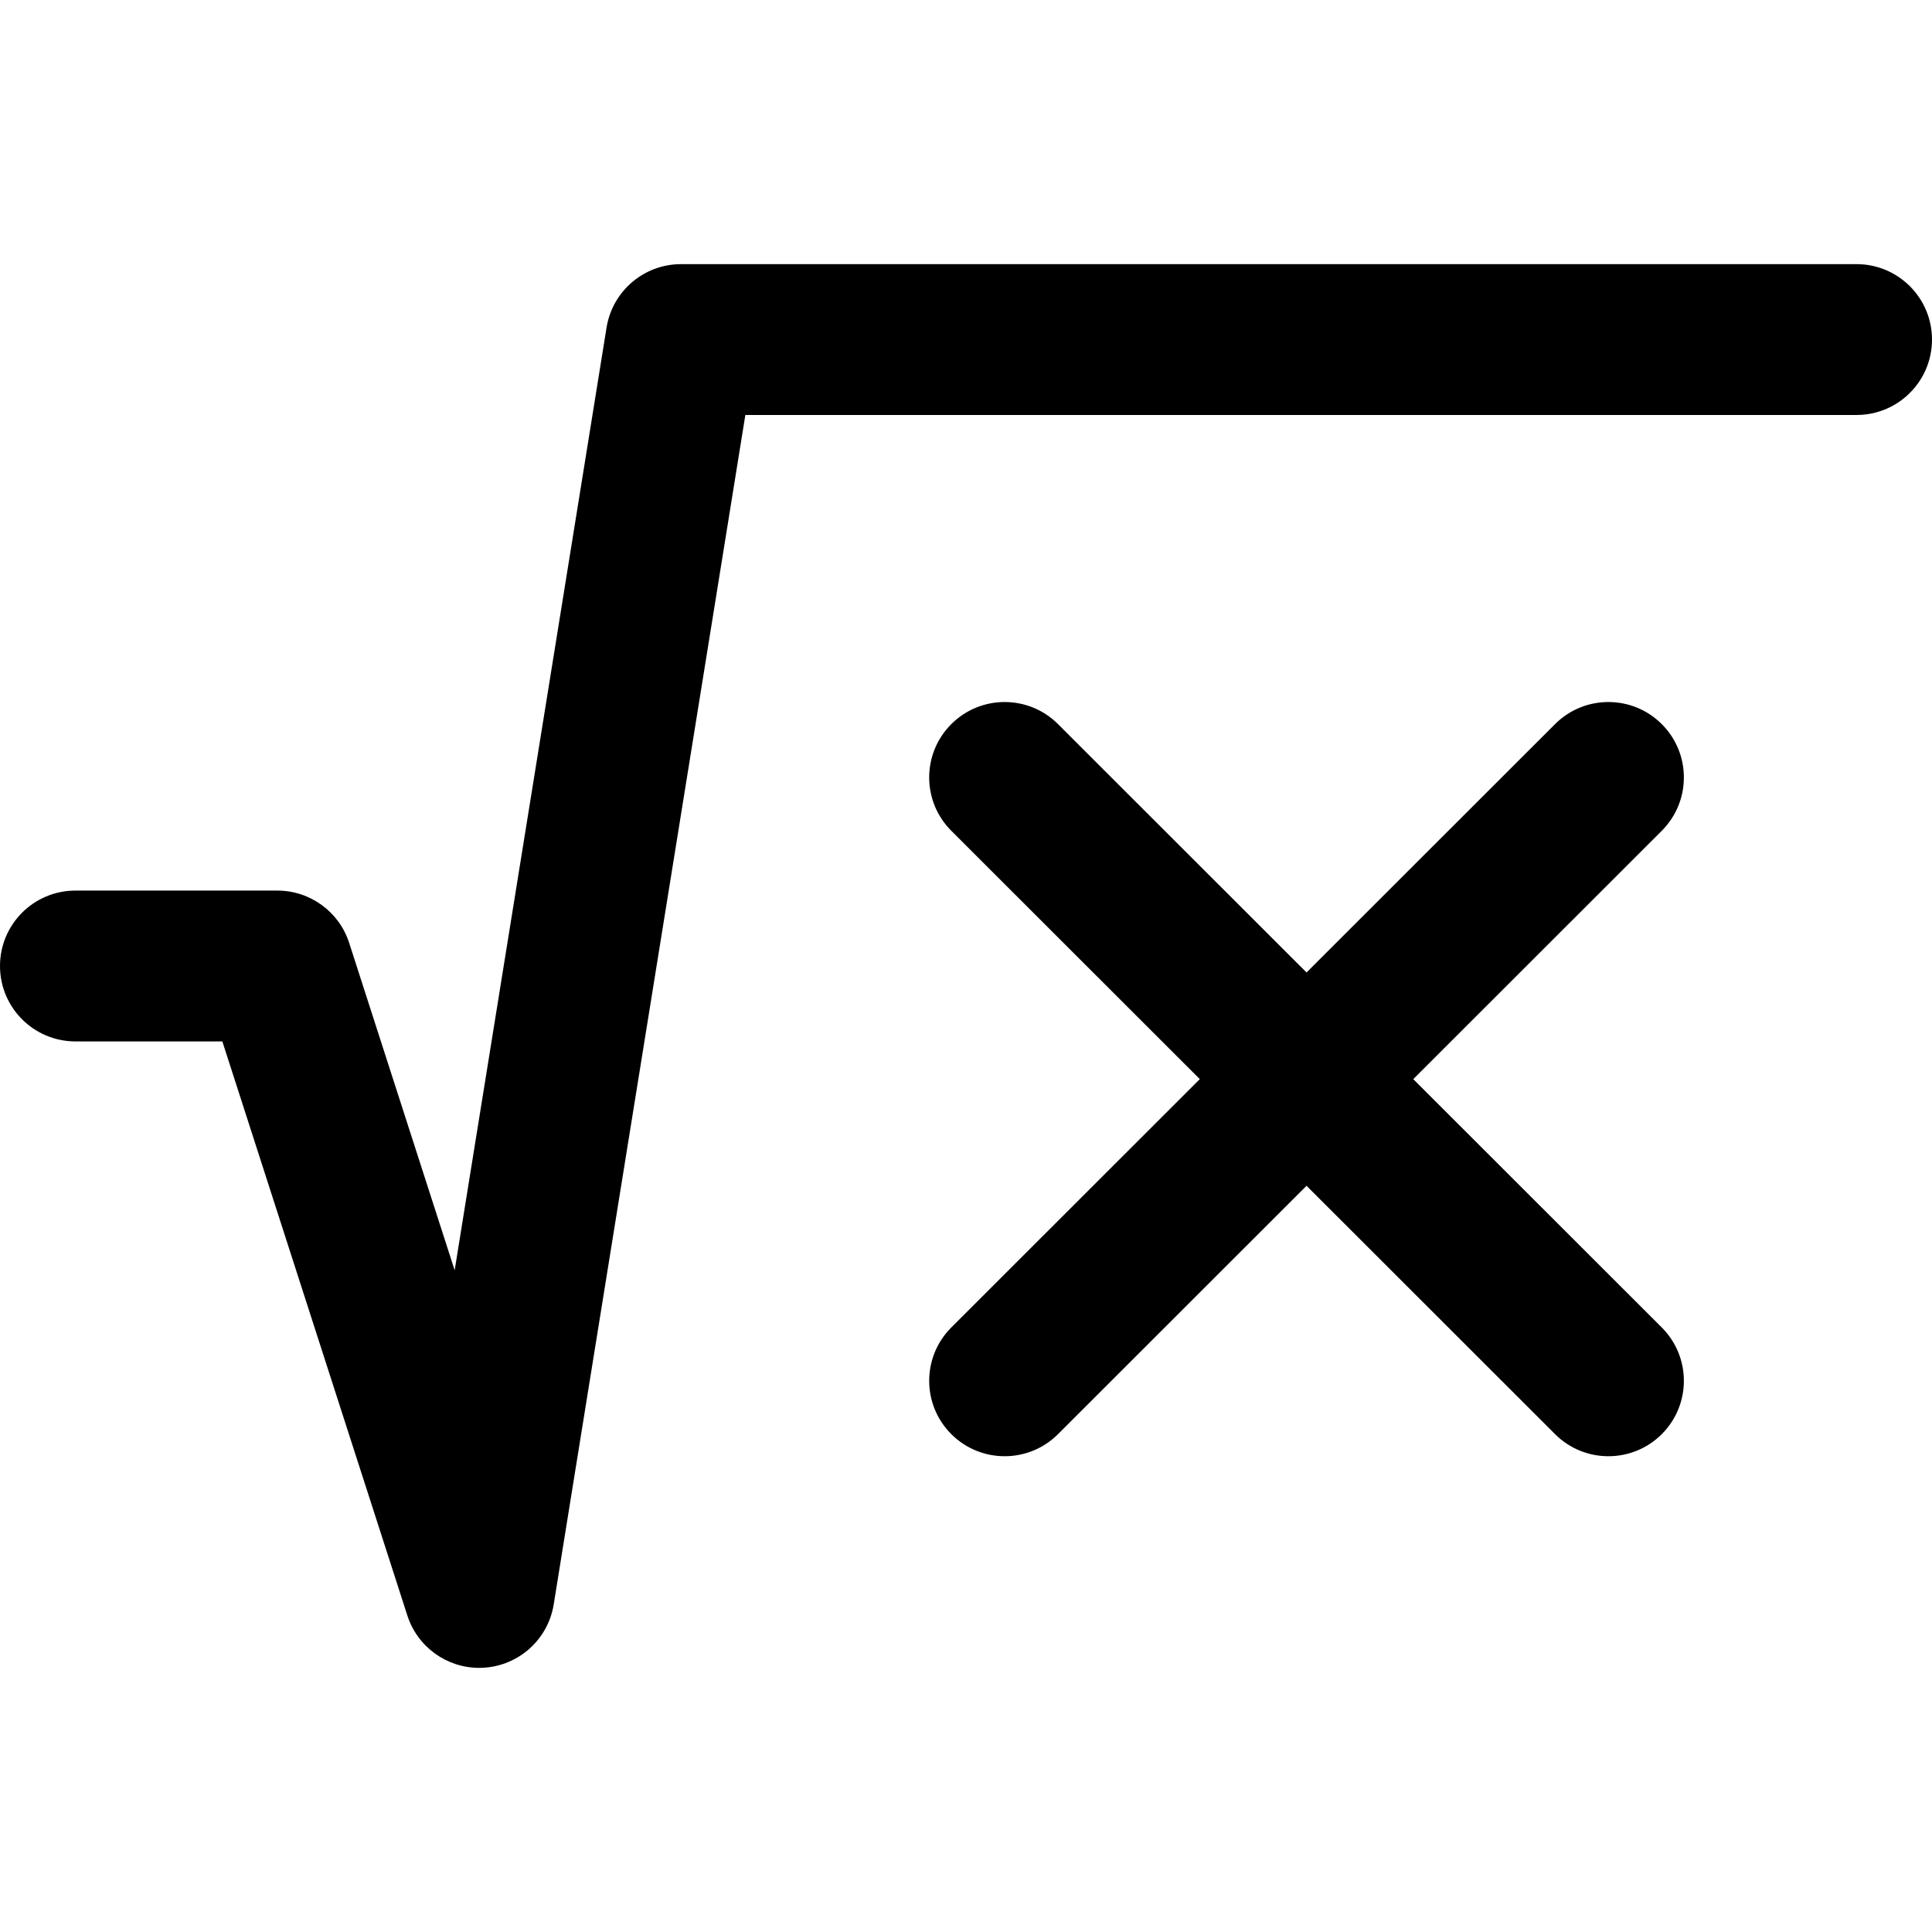
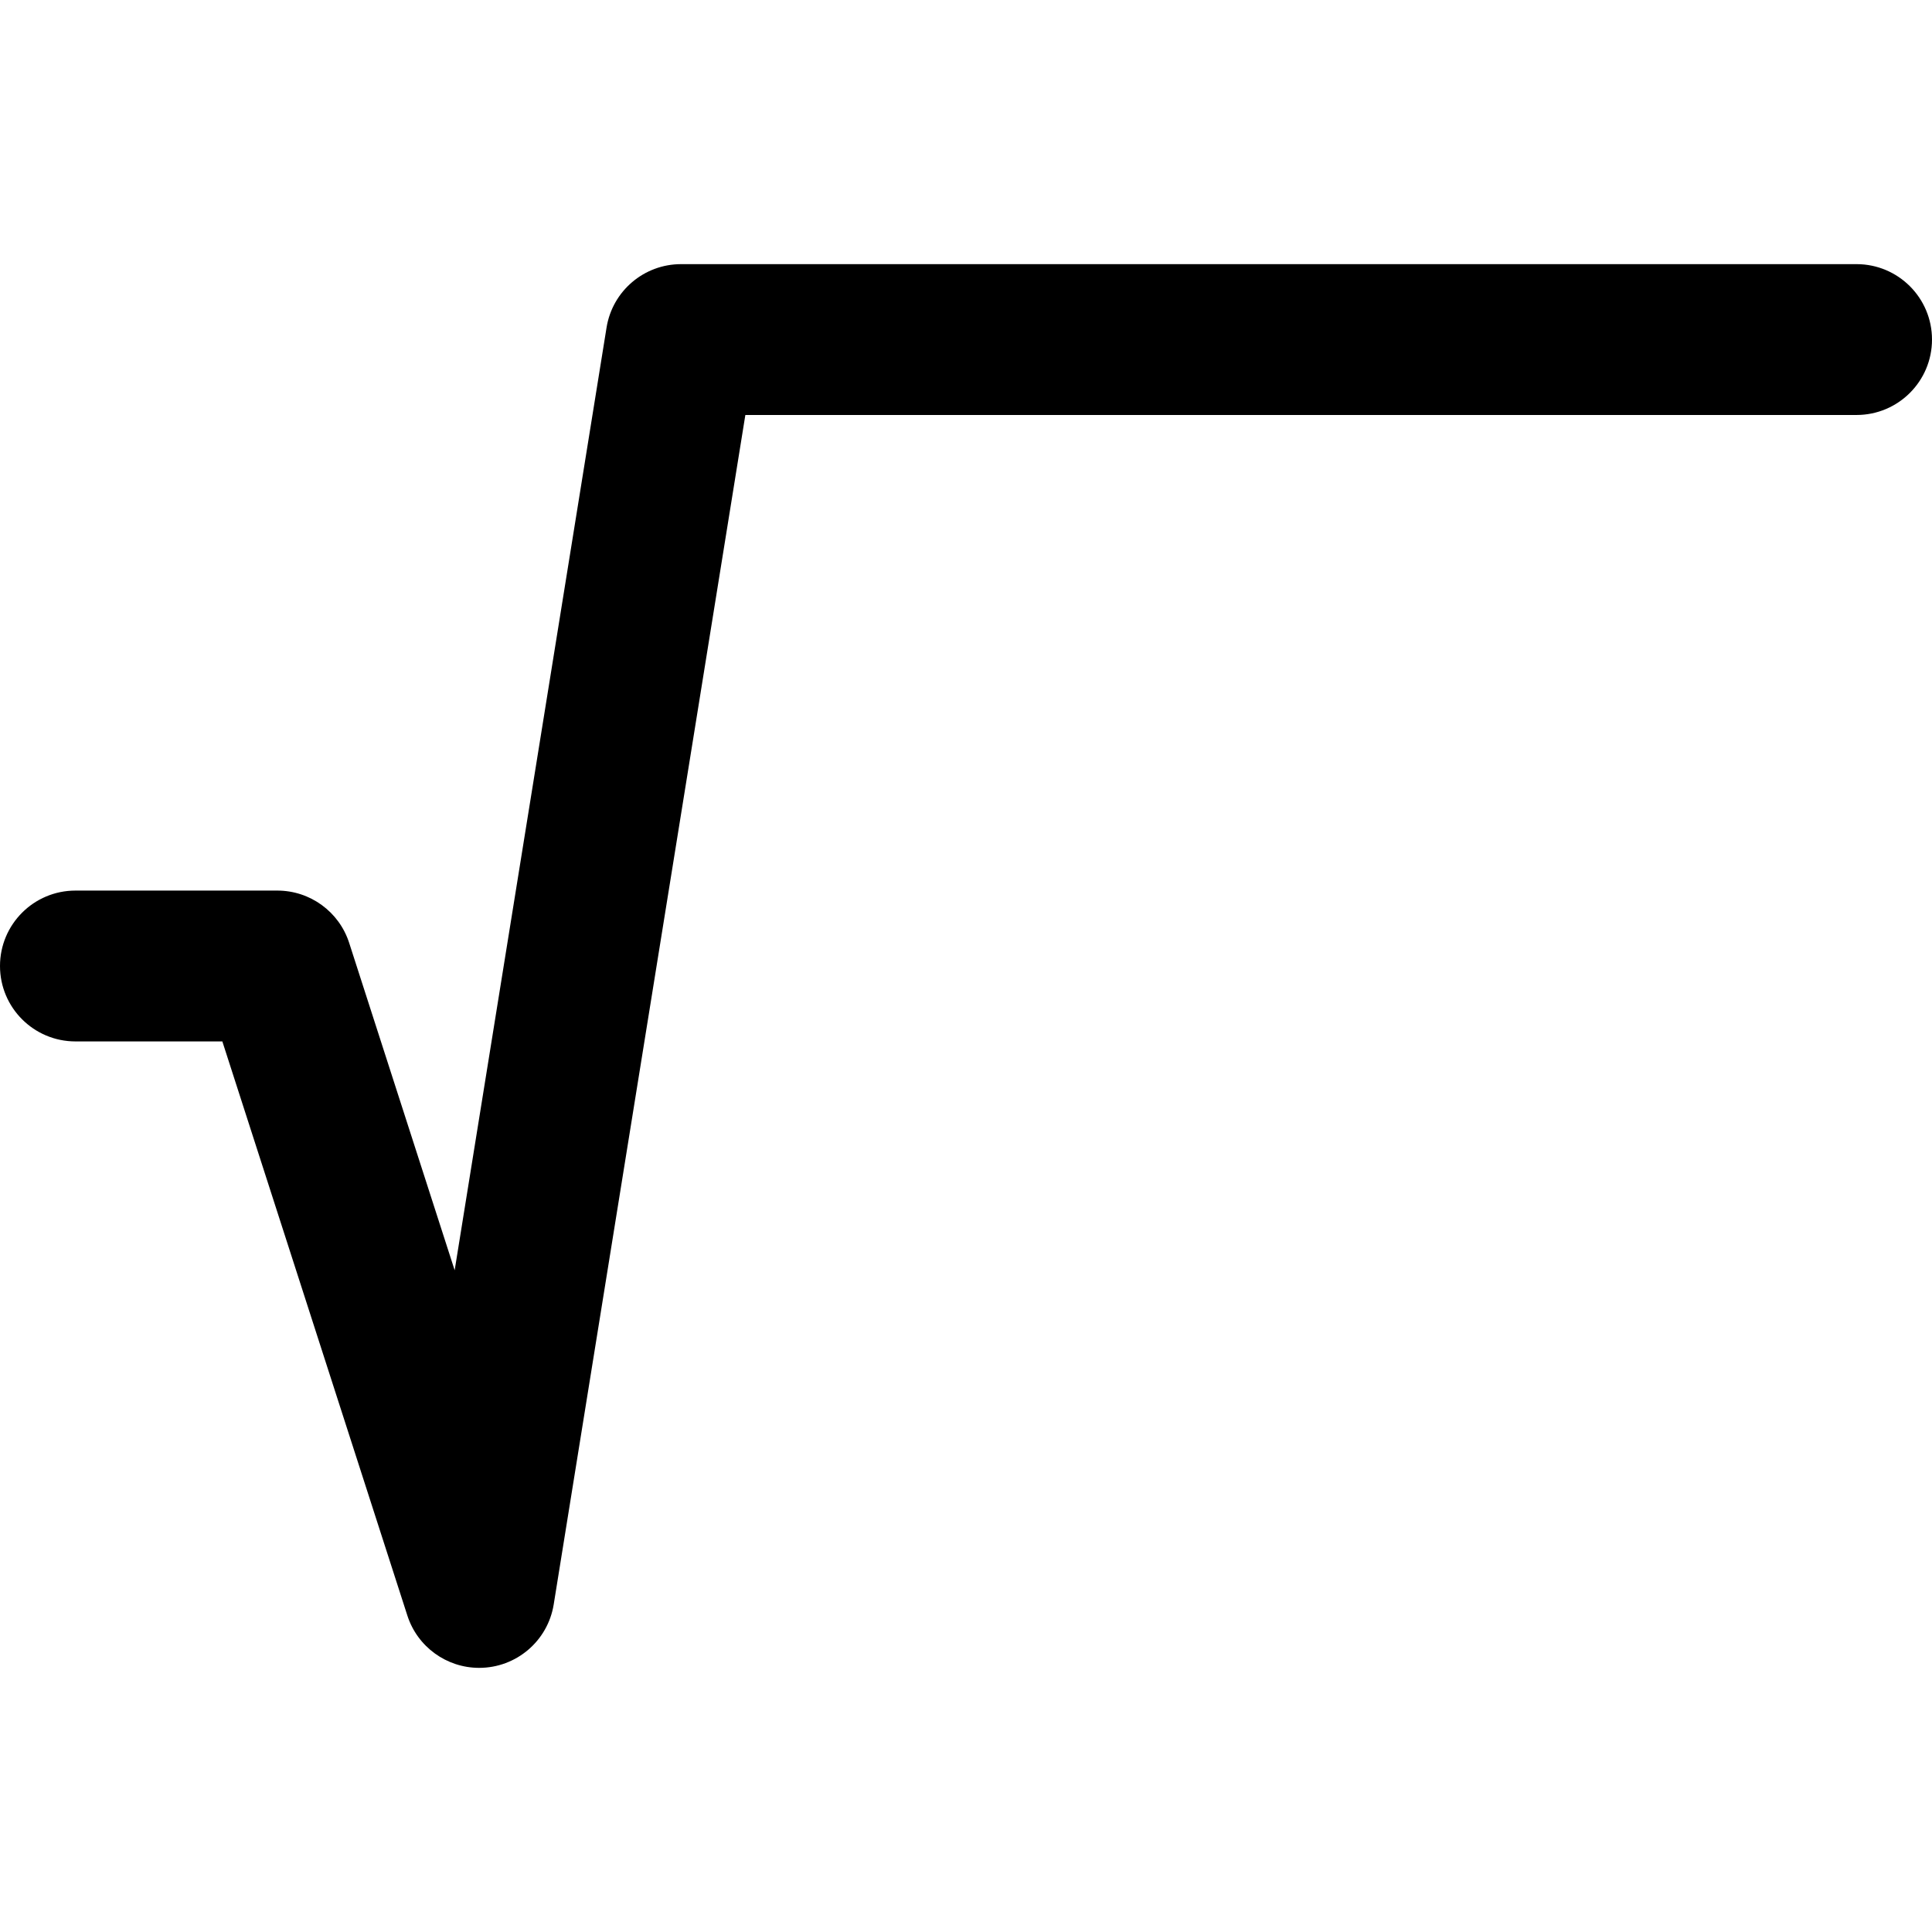
<svg xmlns="http://www.w3.org/2000/svg" version="1.1" id="Capa_1" x="0px" y="0px" viewBox="0 0 512 512" style="enable-background:new 0 0 512 512;" xml:space="preserve">
  <g>
    <g>
      <g>
        <path d="M492,70H180.489c-9.819,0-18.185,7.122-19.746,16.81l-40.252,249.824l-27.958-86.761     c-2.662-8.26-10.353-13.86-19.037-13.86H20c-11.046,0-20,8.948-20,19.987s8.954,19.987,20,19.987h38.925l49.03,152.152     c2.677,8.308,10.408,13.861,19.027,13.861c9.822,0,18.194-7.115,19.756-16.81l50.788-315.216H492c11.046,0,20-8.949,20-19.987     C512,78.948,503.046,70,492,70z" />
-         <path d="M440.386,191.899c-7.811-7.806-20.474-7.806-28.284,0l-65.858,65.816l-65.858-65.816c-7.811-7.806-20.474-7.806-28.284,0     c-7.81,7.806-7.811,20.461,0,28.266l65.858,65.816l-65.858,65.816c-7.811,7.806-7.811,20.461,0,28.266     c7.81,7.805,20.473,7.806,28.284,0l65.858-65.816l65.858,65.816c7.81,7.805,20.473,7.806,28.284,0     c7.811-7.806,7.811-20.461,0-28.266l-65.858-65.816l65.858-65.816C448.197,212.359,448.197,199.704,440.386,191.899z" />
      </g>
    </g>
  </g>
  <g>
</g>
  <g>
</g>
  <g>
</g>
  <g>
</g>
  <g>
</g>
  <g>
</g>
  <g>
</g>
  <g>
</g>
  <g>
</g>
  <g>
</g>
  <g>
</g>
  <g>
</g>
  <g>
</g>
  <g>
</g>
  <g>
</g>
</svg>